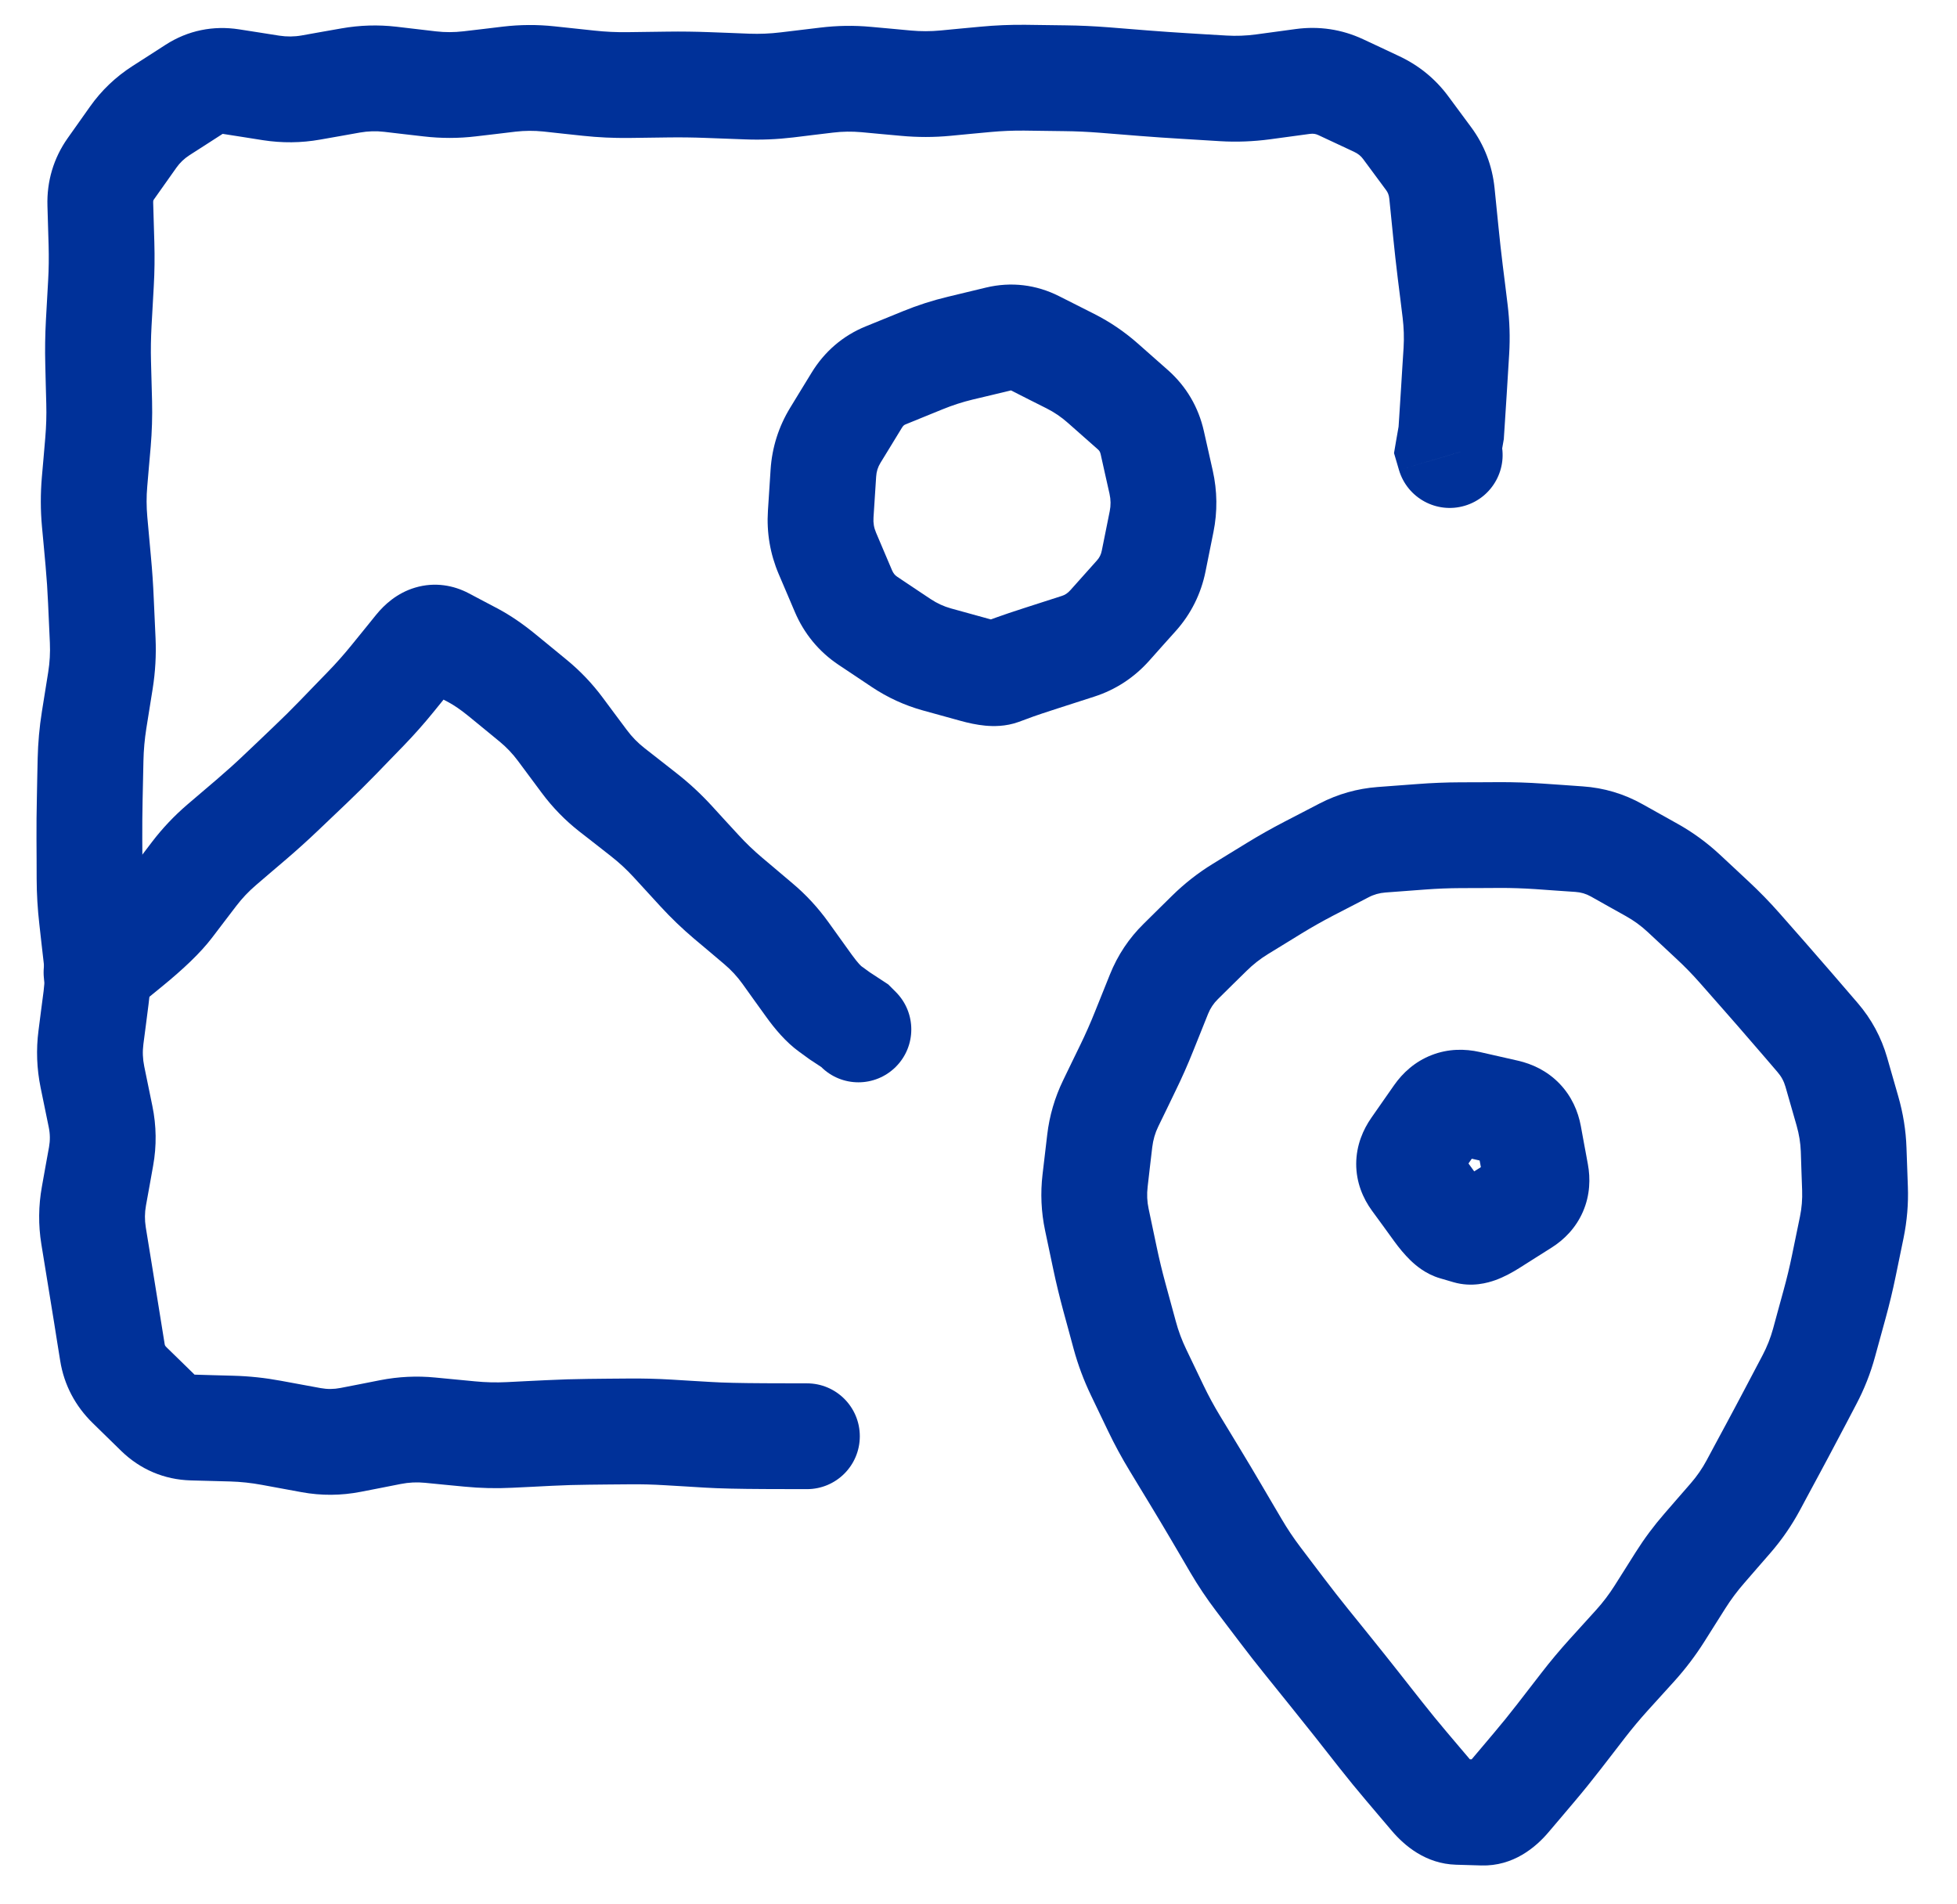
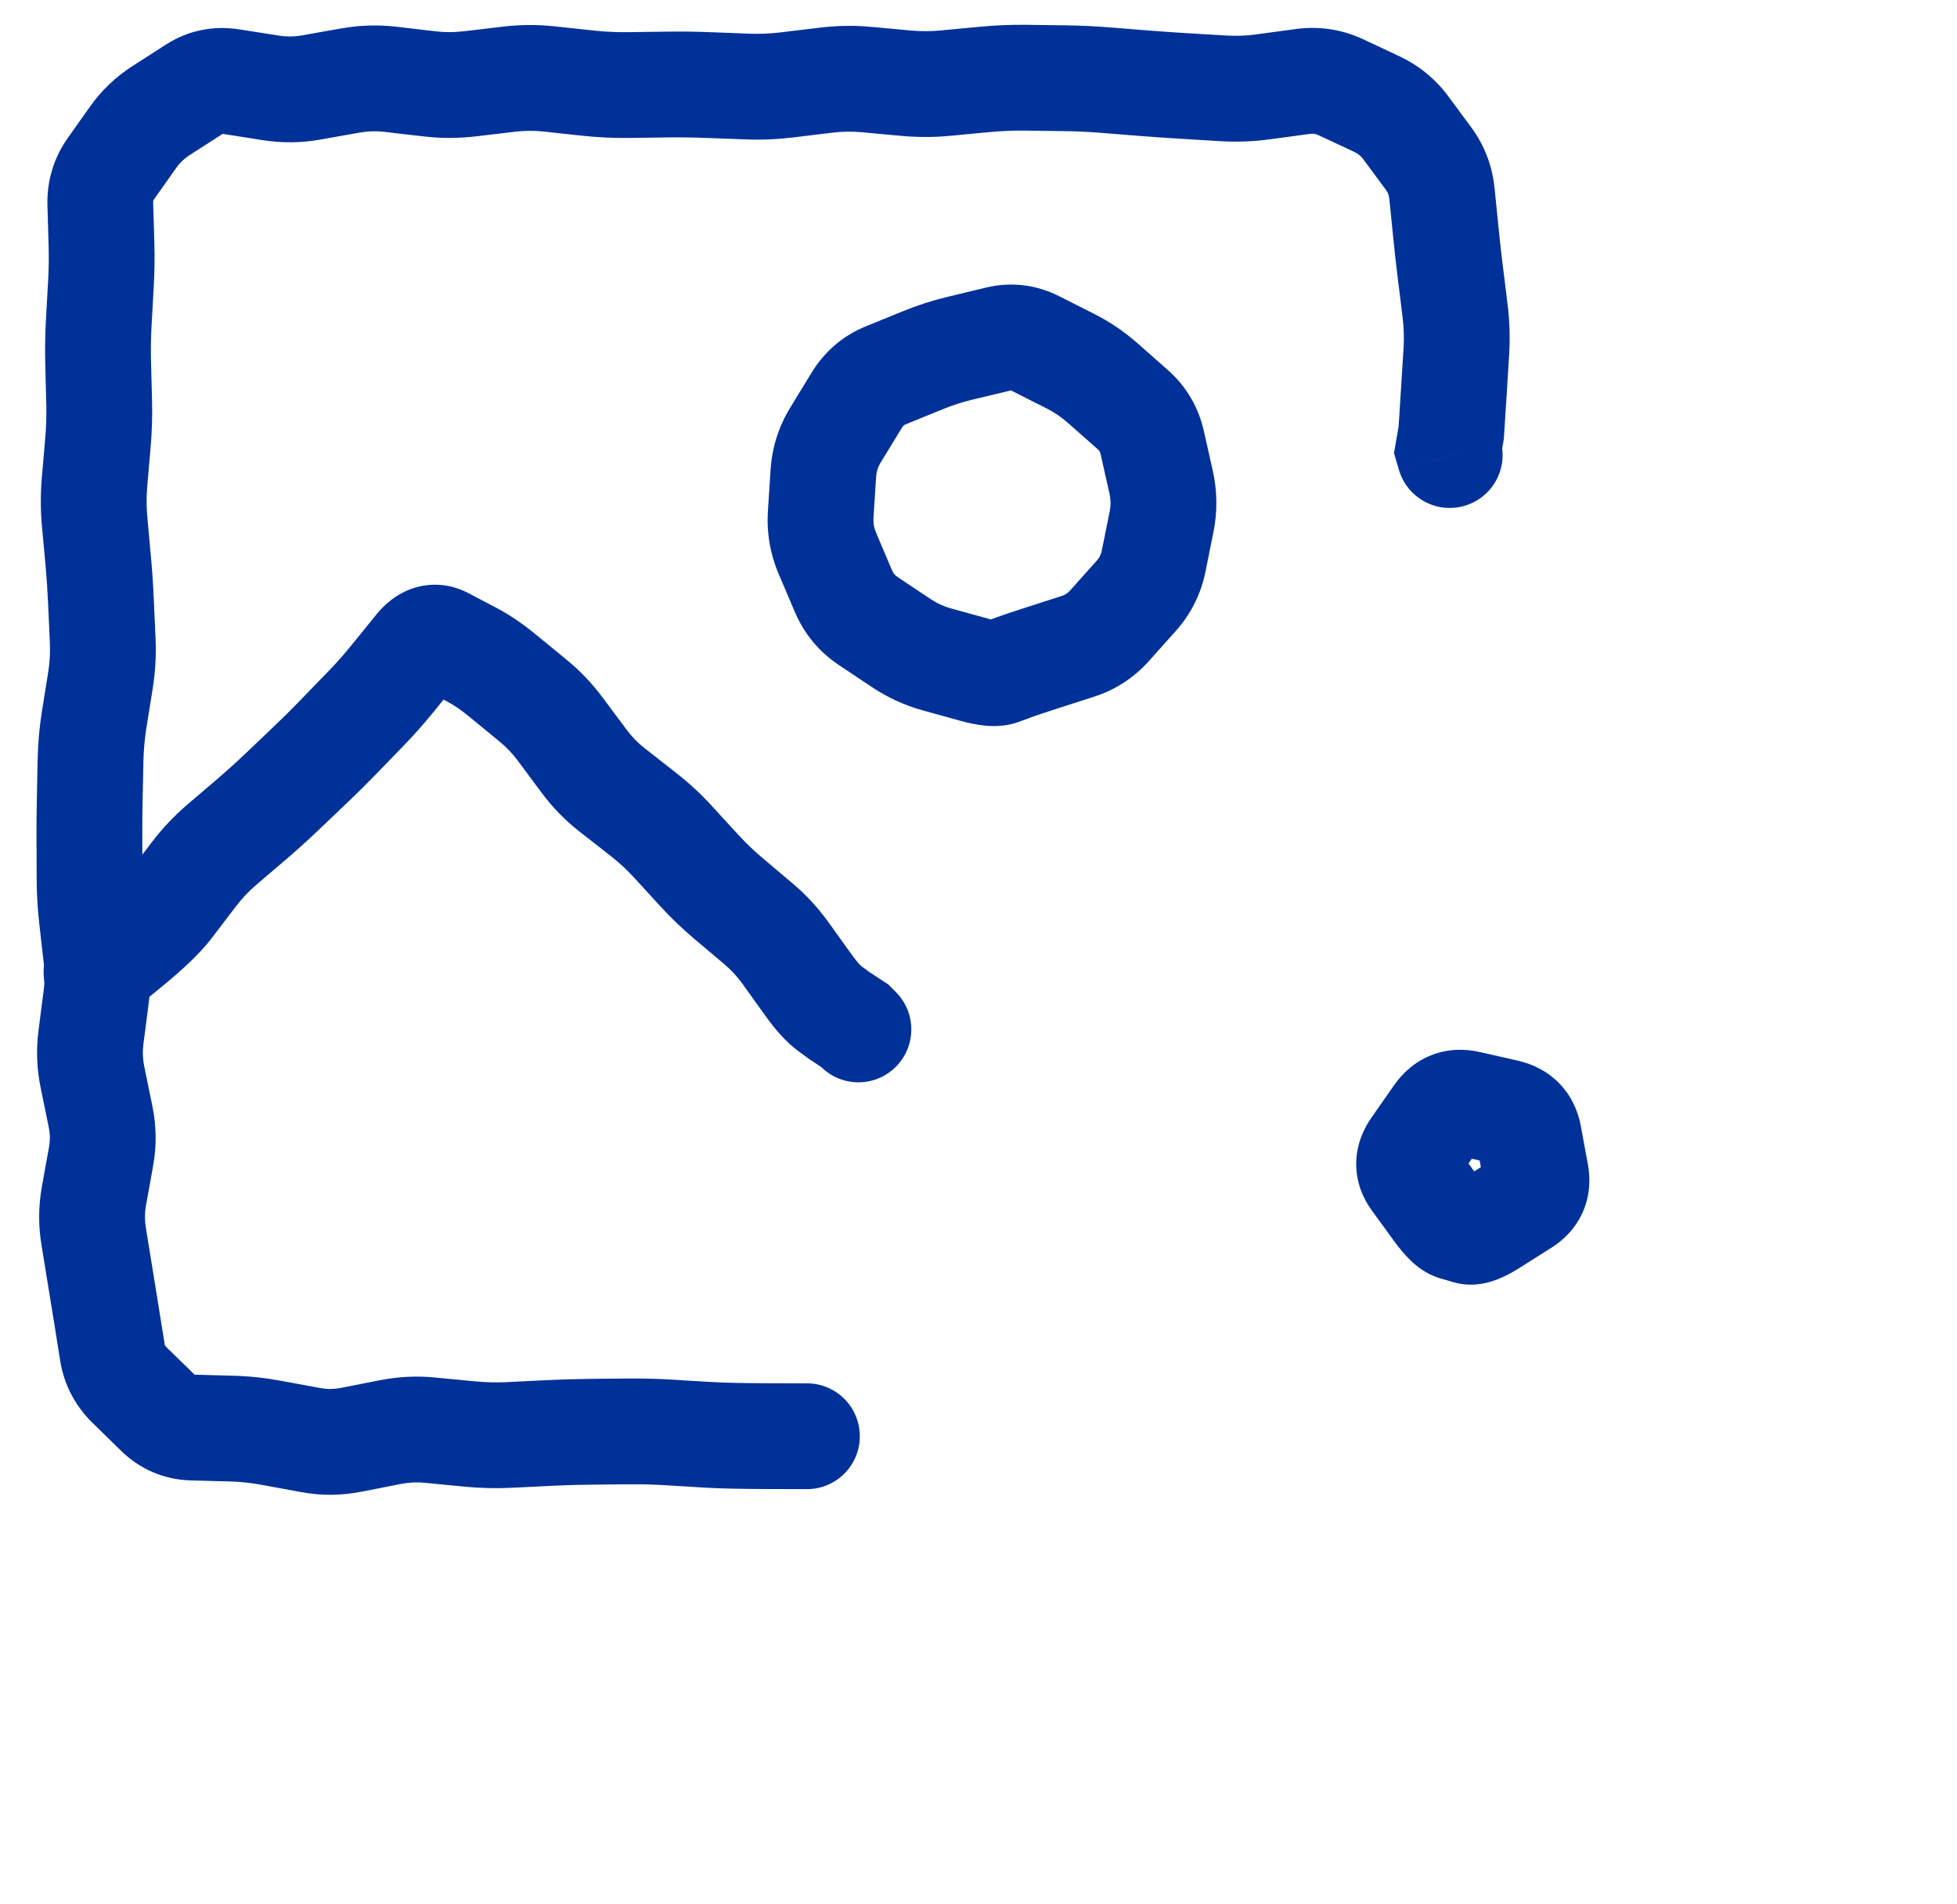
<svg xmlns="http://www.w3.org/2000/svg" width="37" height="36" viewBox="0 0 37 36" fill="none">
  <path d="M15.256 28.151C15.809 28.151 16.256 27.704 16.256 27.151C16.256 26.599 15.809 26.151 15.256 26.151V28.151ZM15.156 27.151L15.153 28.151H15.156V27.151ZM14.456 27.149L14.46 26.149L14.456 27.149ZM13.381 27.124L13.321 28.122L13.381 27.124ZM13.006 27.101L12.946 28.099L13.006 27.101ZM12.631 27.078L12.691 26.08L12.631 27.078ZM11.881 27.06L11.891 28.06L11.881 27.06ZM11.131 27.067L11.121 26.067L11.131 27.067ZM10.381 27.089L10.431 28.088L10.381 27.089ZM9.631 27.127L9.582 26.128L9.631 27.127ZM8.881 27.109L8.978 26.113L8.881 27.109ZM8.506 27.072L8.409 28.068L8.506 27.072ZM8.131 27.036L8.034 28.031L8.131 27.036ZM7.381 27.073L7.574 28.054L7.381 27.073ZM6.631 27.22L6.439 26.238L6.631 27.22ZM5.881 27.224L5.7 28.208L5.881 27.224ZM5.506 27.155L5.325 28.139L5.506 27.155ZM5.131 27.086L4.95 28.07L5.131 27.086ZM4.382 27.007L4.41 26.007L4.382 27.007ZM3.634 26.986L3.662 25.986L3.634 26.986ZM2.991 26.713L3.689 25.997L2.991 26.713ZM2.452 26.187L1.754 26.903L2.452 26.187ZM2.125 25.565L1.138 25.723L2.125 25.565ZM2.01 24.845L2.997 24.687L2.01 24.845ZM1.891 24.11L2.878 23.95L1.891 24.11ZM1.769 23.36L2.756 23.2L1.769 23.36ZM1.911 21.86L0.927 21.683L1.911 21.86ZM1.825 20.735L0.845 20.936L1.825 20.735ZM1.748 20.36L2.727 20.159L1.748 20.36ZM1.719 19.61L0.728 19.482L1.719 19.61ZM1.816 18.86L2.808 18.989L1.816 18.86ZM1.78 17.735L0.786 17.848L1.78 17.735ZM1.899 12.86L0.912 12.703L1.899 12.86ZM1.908 11.36L0.909 11.405L1.908 11.36ZM1.858 10.61L0.862 10.701L1.858 10.61ZM1.789 9.86L0.793 9.951L1.789 9.86ZM2.096 3.189L1.28 2.611L2.096 3.189ZM3.359 1.889L3.9 2.73L3.359 1.889ZM7.754 1.542L7.638 2.536L7.754 1.542ZM9.629 1.496L9.511 0.503L9.629 1.496ZM10.379 1.492L10.485 0.498L10.379 1.492ZM11.129 1.572L11.022 2.567L11.129 1.572ZM15.629 1.514L15.508 0.522L15.629 1.514ZM16.378 1.504L16.287 2.499L16.378 1.504ZM17.128 1.573L17.037 2.568L17.128 1.573ZM18.253 1.536L18.159 0.54L18.253 1.536ZM19.378 1.469L19.366 2.469L19.378 1.469ZM20.878 1.513L20.799 2.51L20.878 1.513ZM22.378 1.625L22.319 2.623L22.378 1.625ZM23.88 1.642L23.746 0.651L23.88 1.642ZM24.632 1.54L24.498 0.549L24.632 1.54ZM25.346 1.647L25.77 0.741L25.346 1.647ZM25.685 1.805L26.108 0.899L25.685 1.805ZM26.023 1.964L25.599 2.869L26.023 1.964ZM26.577 2.413L25.773 3.008L26.577 2.413ZM27.009 2.997L27.813 2.403L27.009 2.997ZM27.262 3.657L28.257 3.557L27.262 3.657ZM27.299 4.024L28.294 3.924L27.299 4.024ZM27.336 4.391L26.341 4.492L27.336 4.391ZM27.419 5.134L26.426 5.256L27.419 5.134ZM27.465 5.509L28.458 5.386L27.465 5.509ZM27.512 5.884L26.519 6.006L27.512 5.884ZM27.535 6.634L26.537 6.572L27.535 6.634ZM27.488 7.384L26.49 7.322L27.488 7.384ZM27.451 7.97L26.453 7.903L27.451 7.97ZM27.437 8.181L28.423 8.351L28.432 8.299L28.435 8.247L27.437 8.181ZM27.381 8.506L26.395 8.336L26.356 8.566L26.422 8.79L27.381 8.506ZM26.45 8.886C26.607 9.415 27.163 9.718 27.693 9.561C28.222 9.405 28.525 8.848 28.368 8.319L26.45 8.886ZM15.256 27.151V26.151H15.156V27.151V28.151H15.256V27.151ZM15.156 27.151L15.16 26.151L14.46 26.149L14.456 27.149L14.453 28.149L15.153 28.151L15.156 27.151ZM14.456 27.149L14.46 26.149C13.999 26.147 13.663 26.139 13.441 26.125L13.381 27.124L13.321 28.122C13.6 28.139 13.98 28.147 14.453 28.149L14.456 27.149ZM13.381 27.124L13.441 26.125L13.066 26.103L13.006 27.101L12.946 28.099L13.321 28.122L13.381 27.124ZM13.006 27.101L13.066 26.103L12.691 26.08L12.631 27.078L12.571 28.077L12.946 28.099L13.006 27.101ZM12.631 27.078L12.691 26.08C12.418 26.064 12.145 26.057 11.871 26.06L11.881 27.06L11.891 28.06C12.118 28.057 12.345 28.063 12.571 28.077L12.631 27.078ZM11.881 27.06L11.871 26.06L11.496 26.063L11.506 27.063L11.516 28.063L11.891 28.06L11.881 27.06ZM11.506 27.063L11.496 26.063L11.121 26.067L11.131 27.067L11.141 28.067L11.516 28.063L11.506 27.063ZM11.131 27.067L11.121 26.067C10.858 26.07 10.595 26.078 10.332 26.091L10.381 27.089L10.431 28.088C10.668 28.076 10.905 28.069 11.141 28.067L11.131 27.067ZM10.381 27.089L10.332 26.091L9.957 26.109L10.006 27.108L10.056 28.107L10.431 28.088L10.381 27.089ZM10.006 27.108L9.957 26.109L9.582 26.128L9.631 27.127L9.681 28.125L10.056 28.107L10.006 27.108ZM9.631 27.127L9.582 26.128C9.381 26.138 9.18 26.133 8.978 26.113L8.881 27.109L8.784 28.104C9.083 28.133 9.382 28.14 9.681 28.125L9.631 27.127ZM8.881 27.109L8.978 26.113L8.603 26.077L8.506 27.072L8.409 28.068L8.784 28.104L8.881 27.109ZM8.506 27.072L8.603 26.077L8.228 26.041L8.131 27.036L8.034 28.031L8.409 28.068L8.506 27.072ZM8.131 27.036L8.228 26.041C7.88 26.007 7.533 26.024 7.189 26.091L7.381 27.073L7.574 28.054C7.73 28.023 7.882 28.016 8.034 28.031L8.131 27.036ZM7.381 27.073L7.189 26.091L6.814 26.165L7.006 27.146L7.199 28.128L7.574 28.054L7.381 27.073ZM7.006 27.146L6.814 26.165L6.439 26.238L6.631 27.22L6.824 28.201L7.199 28.128L7.006 27.146ZM6.631 27.22L6.439 26.238C6.312 26.263 6.189 26.264 6.063 26.241L5.881 27.224L5.7 28.208C6.074 28.277 6.451 28.274 6.824 28.201L6.631 27.22ZM5.881 27.224L6.063 26.241L5.688 26.172L5.506 27.155L5.325 28.139L5.7 28.208L5.881 27.224ZM5.506 27.155L5.688 26.172L5.313 26.103L5.131 27.086L4.95 28.07L5.325 28.139L5.506 27.155ZM5.131 27.086L5.313 26.103C5.013 26.047 4.712 26.015 4.41 26.007L4.382 27.007L4.355 28.006C4.552 28.012 4.75 28.033 4.95 28.07L5.131 27.086ZM4.382 27.007L4.41 26.007L4.036 25.997L4.008 26.996L3.981 27.996L4.355 28.006L4.382 27.007ZM4.008 26.996L4.036 25.997L3.662 25.986L3.634 26.986L3.607 27.986L3.981 27.996L4.008 26.996ZM3.634 26.986L3.662 25.986C3.657 25.986 3.656 25.986 3.66 25.987C3.664 25.988 3.67 25.989 3.677 25.992C3.684 25.995 3.689 25.998 3.692 26C3.695 26.002 3.694 26.002 3.689 25.997L2.991 26.713L2.292 27.429C2.651 27.778 3.104 27.972 3.607 27.986L3.634 26.986ZM2.991 26.713L3.689 25.997L3.42 25.734L2.721 26.45L2.023 27.166L2.292 27.429L2.991 26.713ZM2.721 26.45L3.42 25.734L3.15 25.471L2.452 26.187L1.754 26.903L2.023 27.166L2.721 26.45ZM2.452 26.187L3.15 25.471C3.119 25.441 3.116 25.427 3.113 25.407L2.125 25.565L1.138 25.723C1.211 26.182 1.426 26.583 1.754 26.903L2.452 26.187ZM2.125 25.565L3.113 25.407L3.055 25.047L2.068 25.205L1.08 25.363L1.138 25.723L2.125 25.565ZM2.068 25.205L3.055 25.047L2.997 24.687L2.01 24.845L1.023 25.003L1.08 25.363L2.068 25.205ZM2.01 24.845L2.997 24.687C2.959 24.446 2.919 24.201 2.878 23.95L1.891 24.11L0.904 24.271C0.945 24.52 0.984 24.764 1.023 25.003L2.01 24.845ZM1.891 24.11L2.878 23.95L2.817 23.575L1.83 23.735L0.843 23.896L0.904 24.271L1.891 24.11ZM1.83 23.735L2.817 23.575L2.756 23.2L1.769 23.36L0.782 23.521L0.843 23.896L1.83 23.735ZM1.769 23.36L2.756 23.2C2.734 23.062 2.735 22.926 2.76 22.788L1.776 22.61L0.792 22.433C0.727 22.794 0.723 23.159 0.782 23.521L1.769 23.36ZM1.776 22.61L2.76 22.788L2.828 22.413L1.843 22.235L0.859 22.058L0.792 22.433L1.776 22.61ZM1.843 22.235L2.828 22.413L2.895 22.038L1.911 21.86L0.927 21.683L0.859 22.058L1.843 22.235ZM1.911 21.86L2.895 22.038C2.963 21.662 2.958 21.283 2.881 20.909L1.902 21.11L0.922 21.311C0.948 21.437 0.949 21.559 0.927 21.683L1.911 21.86ZM1.902 21.11L2.881 20.909L2.804 20.534L1.825 20.735L0.845 20.936L0.922 21.311L1.902 21.11ZM1.825 20.735L2.804 20.534L2.727 20.159L1.748 20.36L0.768 20.561L0.845 20.936L1.825 20.735ZM1.748 20.36L2.727 20.159C2.698 20.016 2.693 19.878 2.711 19.739L1.719 19.61L0.728 19.482C0.681 19.843 0.695 20.204 0.768 20.561L1.748 20.36ZM1.719 19.61L2.711 19.739L2.76 19.364L1.768 19.235L0.776 19.107L0.728 19.482L1.719 19.61ZM1.768 19.235L2.76 19.364L2.808 18.989L1.816 18.86L0.825 18.732L0.776 19.107L1.768 19.235ZM1.816 18.86L2.808 18.989C2.851 18.659 2.854 18.328 2.816 17.997L1.823 18.11L0.829 18.223C0.848 18.393 0.847 18.562 0.825 18.732L1.816 18.86ZM1.823 18.11L2.816 17.997L2.774 17.622L1.78 17.735L0.786 17.848L0.829 18.223L1.823 18.11ZM1.78 17.735L2.774 17.622L2.731 17.247L1.737 17.36L0.744 17.473L0.786 17.848L1.78 17.735ZM1.737 17.36L2.731 17.247C2.707 17.033 2.694 16.82 2.693 16.606L1.693 16.61L0.693 16.614C0.694 16.901 0.711 17.187 0.744 17.473L1.737 17.36ZM1.693 16.61L2.693 16.606L2.692 16.231L1.692 16.235L0.692 16.239L0.693 16.614L1.693 16.61ZM1.692 16.235L2.692 16.231L2.69 15.856L1.69 15.86L0.69 15.864L0.692 16.239L1.692 16.235ZM1.69 15.86L2.69 15.856C2.689 15.614 2.691 15.373 2.696 15.131L1.696 15.11L0.697 15.089C0.691 15.348 0.689 15.606 0.69 15.864L1.69 15.86ZM1.696 15.11L2.696 15.131L2.704 14.756L1.704 14.735L0.704 14.714L0.697 15.089L1.696 15.11ZM1.704 14.735L2.704 14.756L2.712 14.381L1.712 14.36L0.712 14.339L0.704 14.714L1.704 14.735ZM1.712 14.36L2.712 14.381C2.716 14.178 2.735 13.973 2.767 13.768L1.78 13.61L0.792 13.453C0.745 13.748 0.719 14.043 0.712 14.339L1.712 14.36ZM1.78 13.61L2.767 13.768L2.827 13.393L1.839 13.235L0.852 13.078L0.792 13.453L1.78 13.61ZM1.839 13.235L2.827 13.393L2.887 13.018L1.899 12.86L0.912 12.703L0.852 13.078L1.839 13.235ZM1.899 12.86L2.887 13.018C2.937 12.701 2.955 12.384 2.941 12.066L1.942 12.11L0.943 12.155C0.951 12.337 0.941 12.519 0.912 12.703L1.899 12.86ZM1.942 12.11L2.941 12.066L2.924 11.691L1.925 11.735L0.926 11.78L0.943 12.155L1.942 12.11ZM1.925 11.735L2.924 11.691L2.907 11.316L1.908 11.36L0.909 11.405L0.926 11.78L1.925 11.735ZM1.908 11.36L2.907 11.316C2.896 11.05 2.878 10.785 2.853 10.52L1.858 10.61L0.862 10.701C0.883 10.936 0.899 11.17 0.909 11.405L1.908 11.36ZM1.858 10.61L2.853 10.52L2.819 10.145L1.823 10.235L0.828 10.326L0.862 10.701L1.858 10.61ZM1.823 10.235L2.819 10.145L2.785 9.77L1.789 9.86L0.793 9.951L0.828 10.326L1.823 10.235ZM1.789 9.86L2.785 9.77C2.768 9.578 2.767 9.387 2.784 9.196L1.788 9.11L0.791 9.024C0.765 9.333 0.765 9.642 0.793 9.951L1.789 9.86ZM1.788 9.11L2.784 9.196L2.816 8.821L1.82 8.735L0.824 8.649L0.791 9.024L1.788 9.11ZM1.82 8.735L2.816 8.821L2.849 8.446L1.852 8.36L0.856 8.274L0.824 8.649L1.82 8.735ZM1.852 8.36L2.849 8.446C2.873 8.159 2.882 7.872 2.875 7.584L1.875 7.61L0.875 7.636C0.881 7.849 0.874 8.062 0.856 8.274L1.852 8.36ZM1.875 7.61L2.875 7.584L2.865 7.209L1.865 7.235L0.865 7.261L0.875 7.636L1.875 7.61ZM1.865 7.235L2.865 7.209L2.855 6.834L1.855 6.86L0.856 6.886L0.865 7.261L1.865 7.235ZM1.855 6.86L2.855 6.834C2.849 6.612 2.853 6.389 2.865 6.166L1.867 6.11L0.868 6.054C0.853 6.332 0.849 6.609 0.856 6.886L1.855 6.86ZM1.867 6.11L2.865 6.166L2.886 5.791L1.888 5.735L0.889 5.679L0.868 6.054L1.867 6.11ZM1.888 5.735L2.886 5.791L2.907 5.416L1.909 5.36L0.91 5.304L0.889 5.679L1.888 5.735ZM1.909 5.36L2.907 5.416C2.923 5.138 2.926 4.86 2.918 4.581L1.918 4.611L0.919 4.64C0.925 4.861 0.923 5.083 0.91 5.304L1.909 5.36ZM1.918 4.611L2.918 4.581L2.907 4.207L1.907 4.236L0.908 4.266L0.919 4.64L1.918 4.611ZM1.907 4.236L2.907 4.207L2.896 3.832L1.896 3.862L0.897 3.891L0.908 4.266L1.907 4.236ZM1.896 3.862L2.896 3.832C2.895 3.807 2.898 3.795 2.899 3.791C2.9 3.788 2.903 3.78 2.913 3.766L2.096 3.189L1.28 2.611C1.011 2.992 0.883 3.431 0.897 3.891L1.896 3.862ZM2.096 3.189L2.913 3.766L3.124 3.468L2.307 2.891L1.491 2.313L1.28 2.611L2.096 3.189ZM2.307 2.891L3.124 3.468L3.335 3.17L2.518 2.592L1.702 2.015L1.491 2.313L2.307 2.891ZM2.518 2.592L3.335 3.17C3.4 3.078 3.48 3 3.585 2.932L3.044 2.091L2.503 1.25C2.188 1.453 1.918 1.709 1.702 2.015L2.518 2.592ZM3.044 2.091L3.585 2.932L3.9 2.73L3.359 1.889L2.818 1.048L2.503 1.25L3.044 2.091ZM3.359 1.889L3.9 2.73L4.215 2.527L3.674 1.686L3.133 0.845L2.818 1.048L3.359 1.889ZM3.674 1.686L4.215 2.527C4.219 2.524 4.22 2.524 4.218 2.525C4.215 2.526 4.211 2.528 4.207 2.529C4.205 2.529 4.203 2.529 4.201 2.53C4.2 2.53 4.199 2.53 4.199 2.53C4.199 2.53 4.2 2.53 4.202 2.53C4.204 2.53 4.208 2.53 4.213 2.531L4.367 1.543L4.522 0.555C4.034 0.479 3.554 0.574 3.133 0.845L3.674 1.686ZM4.367 1.543L4.213 2.531L4.591 2.59L4.746 1.602L4.9 0.614L4.522 0.555L4.367 1.543ZM4.746 1.602L4.591 2.59L4.97 2.65L5.125 1.662L5.279 0.674L4.9 0.614L4.746 1.602ZM5.125 1.662L4.97 2.65C5.331 2.706 5.694 2.703 6.053 2.639L5.879 1.654L5.704 0.67C5.564 0.695 5.423 0.696 5.279 0.674L5.125 1.662ZM5.879 1.654L6.053 2.639L6.428 2.573L6.254 1.588L6.079 0.603L5.704 0.67L5.879 1.654ZM6.254 1.588L6.428 2.573L6.803 2.506L6.629 1.521L6.454 0.537L6.079 0.603L6.254 1.588ZM6.629 1.521L6.803 2.506C6.958 2.479 7.11 2.474 7.263 2.492L7.379 1.499L7.494 0.505C7.147 0.465 6.799 0.476 6.454 0.537L6.629 1.521ZM7.379 1.499L7.263 2.492L7.638 2.536L7.754 1.542L7.869 0.549L7.494 0.505L7.379 1.499ZM7.754 1.542L7.638 2.536L8.013 2.579L8.129 1.586L8.244 0.593L7.869 0.549L7.754 1.542ZM8.129 1.586L8.013 2.579C8.34 2.617 8.669 2.617 8.996 2.578L8.879 1.585L8.761 0.592C8.588 0.612 8.417 0.613 8.244 0.593L8.129 1.586ZM8.879 1.585L8.996 2.578L9.371 2.534L9.254 1.541L9.136 0.548L8.761 0.592L8.879 1.585ZM9.254 1.541L9.371 2.534L9.746 2.489L9.629 1.496L9.511 0.503L9.136 0.548L9.254 1.541ZM9.629 1.496L9.746 2.489C9.922 2.469 10.097 2.468 10.272 2.486L10.379 1.492L10.485 0.498C10.16 0.463 9.835 0.465 9.511 0.503L9.629 1.496ZM10.379 1.492L10.272 2.486L10.647 2.527L10.754 1.532L10.86 0.538L10.485 0.498L10.379 1.492ZM10.754 1.532L10.647 2.527L11.022 2.567L11.129 1.572L11.235 0.578L10.86 0.538L10.754 1.532ZM11.129 1.572L11.022 2.567C11.312 2.598 11.601 2.611 11.892 2.608L11.879 1.608L11.865 0.608C11.656 0.611 11.445 0.601 11.235 0.578L11.129 1.572ZM11.879 1.608L11.892 2.608L12.267 2.603L12.254 1.603L12.24 0.603L11.865 0.608L11.879 1.608ZM12.254 1.603L12.267 2.603L12.642 2.598L12.629 1.598L12.615 0.598L12.24 0.603L12.254 1.603ZM12.629 1.598L12.642 2.598C12.874 2.595 13.107 2.598 13.34 2.607L13.379 1.607L13.417 0.608C13.15 0.598 12.883 0.594 12.615 0.598L12.629 1.598ZM13.379 1.607L13.34 2.607L13.715 2.621L13.754 1.622L13.792 0.622L13.417 0.608L13.379 1.607ZM13.754 1.622L13.715 2.621L14.09 2.635L14.129 1.636L14.167 0.637L13.792 0.622L13.754 1.622ZM14.129 1.636L14.09 2.635C14.393 2.647 14.696 2.634 14.998 2.598L14.879 1.605L14.758 0.612C14.561 0.636 14.364 0.644 14.167 0.637L14.129 1.636ZM14.879 1.605L14.998 2.598L15.373 2.552L15.254 1.56L15.133 0.567L14.758 0.612L14.879 1.605ZM15.254 1.56L15.373 2.552L15.748 2.507L15.629 1.514L15.508 0.522L15.133 0.567L15.254 1.56ZM15.629 1.514L15.748 2.507C15.928 2.485 16.108 2.483 16.287 2.499L16.378 1.504L16.47 0.508C16.149 0.478 15.829 0.483 15.508 0.522L15.629 1.514ZM16.378 1.504L16.287 2.499L16.662 2.534L16.753 1.538L16.845 0.542L16.47 0.508L16.378 1.504ZM16.753 1.538L16.662 2.534L17.037 2.568L17.128 1.573L17.22 0.577L16.845 0.542L16.753 1.538ZM17.128 1.573L17.037 2.568C17.349 2.597 17.661 2.597 17.973 2.567L17.878 1.571L17.784 0.576C17.596 0.594 17.408 0.594 17.22 0.577L17.128 1.573ZM17.878 1.571L17.973 2.567L18.348 2.531L18.253 1.536L18.159 0.54L17.784 0.576L17.878 1.571ZM18.253 1.536L18.348 2.531L18.723 2.496L18.628 1.5L18.534 0.505L18.159 0.54L18.253 1.536ZM18.628 1.5L18.723 2.496C18.938 2.476 19.152 2.467 19.366 2.469L19.378 1.469L19.391 0.469C19.105 0.466 18.819 0.478 18.534 0.505L18.628 1.5ZM19.378 1.469L19.366 2.469L19.741 2.474L19.753 1.474L19.766 0.474L19.391 0.469L19.378 1.469ZM19.753 1.474L19.741 2.474L20.116 2.479L20.128 1.479L20.141 0.479L19.766 0.474L19.753 1.474ZM20.128 1.479L20.116 2.479C20.344 2.481 20.571 2.492 20.799 2.51L20.878 1.513L20.958 0.516C20.686 0.495 20.413 0.482 20.141 0.479L20.128 1.479ZM20.878 1.513L20.799 2.51L21.174 2.54L21.253 1.543L21.333 0.546L20.958 0.516L20.878 1.513ZM21.253 1.543L21.174 2.54L21.549 2.57L21.628 1.573L21.708 0.576L21.333 0.546L21.253 1.543ZM21.628 1.573L21.549 2.57C21.806 2.59 22.062 2.608 22.319 2.623L22.378 1.625L22.439 0.627C22.195 0.612 21.951 0.595 21.708 0.576L21.628 1.573ZM22.378 1.625L22.319 2.623L22.694 2.646L22.753 1.648L22.814 0.65L22.439 0.627L22.378 1.625ZM22.753 1.648L22.694 2.646L23.069 2.669L23.128 1.67L23.189 0.672L22.814 0.65L22.753 1.648ZM23.128 1.67L23.069 2.669C23.384 2.688 23.699 2.675 24.014 2.633L23.88 1.642L23.746 0.651C23.558 0.676 23.373 0.683 23.189 0.672L23.128 1.67ZM23.88 1.642L24.014 2.633L24.39 2.582L24.256 1.591L24.122 0.6L23.746 0.651L23.88 1.642ZM24.256 1.591L24.39 2.582L24.766 2.531L24.632 1.54L24.498 0.549L24.122 0.6L24.256 1.591ZM24.632 1.54L24.766 2.531C24.83 2.523 24.875 2.531 24.923 2.553L25.346 1.647L25.77 0.741C25.367 0.553 24.936 0.49 24.498 0.549L24.632 1.54ZM25.346 1.647L24.923 2.553L25.261 2.711L25.685 1.805L26.108 0.899L25.77 0.741L25.346 1.647ZM25.685 1.805L25.261 2.711L25.599 2.869L26.023 1.964L26.446 1.058L26.108 0.899L25.685 1.805ZM26.023 1.964L25.599 2.869C25.679 2.906 25.731 2.951 25.773 3.008L26.577 2.413L27.381 1.819C27.135 1.486 26.818 1.231 26.446 1.058L26.023 1.964ZM26.577 2.413L25.773 3.008L25.989 3.3L26.793 2.705L27.597 2.111L27.381 1.819L26.577 2.413ZM26.793 2.705L25.989 3.3L26.205 3.592L27.009 2.997L27.813 2.403L27.597 2.111L26.793 2.705ZM27.009 2.997L26.205 3.592C26.24 3.639 26.26 3.688 26.267 3.757L27.262 3.657L28.257 3.557C28.214 3.136 28.066 2.744 27.813 2.403L27.009 2.997ZM27.262 3.657L26.267 3.757L26.304 4.124L27.299 4.024L28.294 3.924L28.257 3.557L27.262 3.657ZM27.299 4.024L26.304 4.124L26.341 4.492L27.336 4.391L28.331 4.291L28.294 3.924L27.299 4.024ZM27.336 4.391L26.341 4.492C26.366 4.744 26.395 4.999 26.426 5.256L27.419 5.134L28.411 5.011C28.381 4.769 28.355 4.529 28.331 4.291L27.336 4.391ZM27.419 5.134L26.426 5.256L26.473 5.631L27.465 5.509L28.458 5.386L28.411 5.011L27.419 5.134ZM27.465 5.509L26.473 5.631L26.519 6.006L27.512 5.884L28.504 5.761L28.458 5.386L27.465 5.509ZM27.512 5.884L26.519 6.006C26.542 6.196 26.548 6.384 26.537 6.572L27.535 6.634L28.533 6.695C28.552 6.384 28.542 6.072 28.504 5.761L27.512 5.884ZM27.535 6.634L26.537 6.572L26.513 6.947L27.512 7.009L28.51 7.07L28.533 6.695L27.535 6.634ZM27.512 7.009L26.513 6.947L26.49 7.322L27.488 7.384L28.487 7.445L28.51 7.07L27.512 7.009ZM27.488 7.384L26.49 7.322C26.475 7.572 26.463 7.765 26.453 7.903L27.451 7.97L28.449 8.036C28.459 7.893 28.471 7.696 28.487 7.445L27.488 7.384ZM27.451 7.97L26.453 7.903L26.439 8.114L27.437 8.181L28.435 8.247L28.449 8.036L27.451 7.97ZM27.437 8.181L26.452 8.01L26.395 8.336L27.381 8.506L28.366 8.677L28.423 8.351L27.437 8.181ZM27.381 8.506L26.422 8.79L26.45 8.886L27.409 8.602L28.368 8.319L28.34 8.223L27.381 8.506Z" fill="#003199" />
-   <path d="M34.861 23.929L33.881 23.727L34.861 23.929ZM34.686 24.657L35.65 24.921L34.686 24.657ZM34.486 25.385L33.522 25.12L34.486 25.385ZM34.21 26.082L33.326 25.616L34.21 26.082ZM33.859 26.75L34.744 27.215L33.859 26.75ZM33.505 27.415L34.385 27.889L33.505 27.415ZM32.72 28.698L31.965 28.042L32.72 28.698ZM32.223 29.27L32.978 29.926L32.223 29.27ZM31.774 29.873L30.928 29.339L31.774 29.873ZM31.372 30.508L32.218 31.042L31.372 30.508ZM30.919 31.105L30.178 30.434L30.919 31.105ZM30.666 31.384L31.408 32.055L30.666 31.384ZM30.414 31.663L29.672 30.992L30.414 31.663ZM29.932 32.239L29.141 31.627L29.932 32.239ZM29.703 32.535L30.494 33.147L29.703 32.535ZM29.474 32.831L30.265 33.443L29.474 32.831ZM29.003 33.413L29.766 34.06L29.003 33.413ZM28.76 33.7L29.524 34.346L28.76 33.7ZM28.518 33.986L27.755 33.34L28.518 33.986ZM28.036 34.265L28.007 35.265L28.036 34.265ZM27.556 34.251L27.585 33.252L27.556 34.251ZM27.073 33.958L27.835 33.311L27.073 33.958ZM26.587 33.385L25.824 34.032L26.587 33.385ZM26.111 32.803L26.897 32.185L26.111 32.803ZM25.646 32.213L24.861 32.832L25.646 32.213ZM25.178 31.626L25.956 30.998L25.178 31.626ZM24.941 31.333L25.72 30.705L24.941 31.333ZM24.705 31.04L23.927 31.668L24.705 31.04ZM24.241 30.448L23.445 31.052L24.241 30.448ZM24.014 30.148L23.217 30.752L24.014 30.148ZM23.787 29.848L24.584 29.244L23.787 29.848ZM23.369 29.223L22.506 29.729L23.369 29.223ZM22.987 28.573L22.125 29.079L22.987 28.573ZM22.601 27.927L21.746 28.445L22.601 27.927ZM22.406 27.605L21.551 28.124L22.406 27.605ZM22.211 27.283L23.066 26.765L22.211 27.283ZM21.852 26.622L20.951 27.055L21.852 26.622ZM21.689 26.282L22.591 25.849L21.689 26.282ZM21.265 25.239L22.23 24.977L21.265 25.239ZM21.067 24.513L20.102 24.776L21.067 24.513ZM20.892 23.786L21.87 23.579L20.892 23.786ZM20.815 23.421L19.836 23.627L20.815 23.421ZM20.704 22.317L19.711 22.2L20.704 22.317ZM20.792 21.569L19.799 21.453L20.792 21.569ZM21 20.858L20.1 20.422L21 20.858ZM21.163 20.521L22.063 20.958L21.163 20.521ZM21.327 20.184L20.427 19.748L21.327 20.184ZM21.913 18.793L20.985 18.421L21.913 18.793ZM22.324 18.176L21.622 17.464L22.324 18.176ZM22.593 17.91L23.295 18.622L22.593 17.91ZM23.452 17.182L23.975 18.035L23.452 17.182ZM23.772 16.986L23.249 16.134L23.772 16.986ZM24.745 16.422L24.284 15.534L24.745 16.422ZM25.412 16.076L25.872 16.964L25.412 16.076ZM26.12 15.875L26.045 14.878L26.12 15.875ZM28.349 15.786L28.345 14.786L28.349 15.786ZM29.855 15.863L29.786 16.861L29.855 15.863ZM30.565 16.075L31.053 15.202L30.565 16.075ZM31.227 16.445L30.739 17.318L31.227 16.445ZM31.831 16.885L32.513 16.153L31.831 16.885ZM32.104 17.139L31.422 17.87L32.104 17.139ZM32.377 17.393L33.059 16.662L32.377 17.393ZM33.134 18.197L32.383 18.858L33.134 18.197ZM33.376 18.472L34.127 17.812L33.376 18.472ZM33.867 19.036L34.624 18.383L33.867 19.036ZM34.115 19.325L33.358 19.977L34.115 19.325ZM34.364 19.613L33.606 20.266L34.364 19.613ZM34.718 20.268L35.679 19.992L34.718 20.268ZM34.928 21L33.967 21.276L34.928 21ZM35.046 21.733L34.047 21.769L35.046 21.733ZM35.072 22.469L36.071 22.433L35.072 22.469ZM35.01 23.201L35.99 23.402L35.01 23.201ZM34.935 23.564L33.956 23.363L33.881 23.727L34.861 23.929L35.84 24.13L35.915 23.766L34.935 23.564ZM34.861 23.929L33.881 23.727C33.836 23.948 33.782 24.17 33.721 24.392L34.686 24.657L35.65 24.921C35.722 24.658 35.786 24.394 35.84 24.13L34.861 23.929ZM34.686 24.657L33.721 24.392L33.621 24.756L34.586 25.021L35.55 25.285L35.65 24.921L34.686 24.657ZM34.586 25.021L33.621 24.756L33.522 25.12L34.486 25.385L35.45 25.649L35.55 25.285L34.586 25.021ZM34.486 25.385L33.522 25.12C33.474 25.293 33.409 25.458 33.326 25.616L34.21 26.082L35.095 26.548C35.246 26.262 35.365 25.962 35.45 25.649L34.486 25.385ZM34.21 26.082L33.326 25.616L33.15 25.95L34.035 26.416L34.92 26.882L35.095 26.548L34.21 26.082ZM34.035 26.416L33.15 25.95L32.974 26.284L33.859 26.75L34.744 27.215L34.92 26.882L34.035 26.416ZM33.859 26.75L32.974 26.284C32.858 26.503 32.742 26.723 32.624 26.941L33.505 27.415L34.385 27.889C34.506 27.665 34.625 27.441 34.744 27.215L33.859 26.75ZM33.505 27.415L32.624 26.941L32.445 27.273L33.326 27.747L34.206 28.221L34.385 27.889L33.505 27.415ZM33.326 27.747L32.445 27.273L32.267 27.605L33.147 28.079L34.028 28.553L34.206 28.221L33.326 27.747ZM33.147 28.079L32.267 27.605C32.183 27.762 32.082 27.907 31.965 28.042L32.72 28.698L33.475 29.354C33.689 29.107 33.873 28.84 34.028 28.553L33.147 28.079ZM32.72 28.698L31.965 28.042L31.716 28.328L32.471 28.984L33.226 29.64L33.475 29.354L32.72 28.698ZM32.471 28.984L31.716 28.328L31.468 28.614L32.223 29.27L32.978 29.926L33.226 29.64L32.471 28.984ZM32.223 29.27L31.468 28.614C31.269 28.843 31.089 29.084 30.928 29.339L31.774 29.873L32.619 30.407C32.725 30.239 32.845 30.078 32.978 29.926L32.223 29.27ZM31.774 29.873L30.928 29.339L30.728 29.656L31.573 30.191L32.418 30.725L32.619 30.407L31.774 29.873ZM31.573 30.191L30.728 29.656L30.527 29.974L31.372 30.508L32.218 31.042L32.418 30.725L31.573 30.191ZM31.372 30.508L30.527 29.974C30.424 30.137 30.308 30.29 30.178 30.434L30.919 31.105L31.661 31.776C31.867 31.547 32.053 31.302 32.218 31.042L31.372 30.508ZM30.919 31.105L30.178 30.434L29.925 30.713L30.666 31.384L31.408 32.055L31.661 31.776L30.919 31.105ZM30.666 31.384L29.925 30.713L29.672 30.992L30.414 31.663L31.155 32.334L31.408 32.055L30.666 31.384ZM30.414 31.663L29.672 30.992C29.487 31.197 29.309 31.409 29.141 31.627L29.932 32.239L30.723 32.85C30.86 32.673 31.004 32.501 31.155 32.334L30.414 31.663ZM29.932 32.239L29.141 31.627L28.912 31.923L29.703 32.535L30.494 33.147L30.723 32.85L29.932 32.239ZM29.703 32.535L28.912 31.923L28.683 32.219L29.474 32.831L30.265 33.443L30.494 33.147L29.703 32.535ZM29.474 32.831L28.683 32.219C28.539 32.405 28.391 32.588 28.239 32.767L29.003 33.413L29.766 34.06C29.937 33.858 30.103 33.652 30.265 33.443L29.474 32.831ZM29.003 33.413L28.239 32.767L27.997 33.054L28.76 33.7L29.524 34.346L29.766 34.06L29.003 33.413ZM28.76 33.7L27.997 33.054L27.755 33.34L28.518 33.986L29.281 34.632L29.524 34.346L28.76 33.7ZM28.518 33.986L27.755 33.34C27.724 33.376 27.728 33.361 27.775 33.334C27.829 33.302 27.931 33.262 28.065 33.266L28.036 34.265L28.007 35.265C28.609 35.282 29.035 34.924 29.281 34.632L28.518 33.986ZM28.036 34.265L28.065 33.266L27.825 33.259L27.796 34.258L27.767 35.258L28.007 35.265L28.036 34.265ZM27.796 34.258L27.825 33.259L27.585 33.252L27.556 34.251L27.527 35.251L27.767 35.258L27.796 34.258ZM27.556 34.251L27.585 33.252C27.706 33.255 27.793 33.295 27.834 33.32C27.87 33.342 27.868 33.35 27.835 33.311L27.073 33.958L26.31 34.605C26.553 34.892 26.956 35.234 27.527 35.251L27.556 34.251ZM27.073 33.958L27.835 33.311L27.592 33.025L26.829 33.672L26.067 34.319L26.31 34.605L27.073 33.958ZM26.829 33.672L27.592 33.025L27.349 32.738L26.587 33.385L25.824 34.032L26.067 34.319L26.829 33.672ZM26.587 33.385L27.349 32.738C27.195 32.556 27.044 32.372 26.897 32.185L26.111 32.803L25.325 33.422C25.488 33.629 25.654 33.832 25.824 34.032L26.587 33.385ZM26.111 32.803L26.897 32.185L26.664 31.89L25.879 32.508L25.093 33.127L25.325 33.422L26.111 32.803ZM25.879 32.508L26.664 31.89L26.432 31.595L25.646 32.213L24.861 32.832L25.093 33.127L25.879 32.508ZM25.646 32.213L26.432 31.595C26.274 31.395 26.116 31.196 25.956 30.998L25.178 31.626L24.399 32.254C24.554 32.446 24.708 32.639 24.861 32.832L25.646 32.213ZM25.178 31.626L25.956 30.998L25.72 30.705L24.941 31.333L24.163 31.961L24.399 32.254L25.178 31.626ZM24.941 31.333L25.72 30.705L25.483 30.412L24.705 31.04L23.927 31.668L24.163 31.961L24.941 31.333ZM24.705 31.04L25.483 30.412C25.332 30.225 25.184 30.035 25.038 29.843L24.241 30.448L23.445 31.052C23.602 31.26 23.763 31.465 23.927 31.668L24.705 31.04ZM24.241 30.448L25.038 29.843L24.811 29.544L24.014 30.148L23.217 30.752L23.445 31.052L24.241 30.448ZM24.014 30.148L24.811 29.544L24.584 29.244L23.787 29.848L22.99 30.452L23.217 30.752L24.014 30.148ZM23.787 29.848L24.584 29.244C24.456 29.075 24.338 28.899 24.231 28.716L23.369 29.223L22.506 29.729C22.653 29.98 22.815 30.221 22.99 30.452L23.787 29.848ZM23.369 29.223L24.231 28.716L24.04 28.392L23.178 28.898L22.316 29.404L22.506 29.729L23.369 29.223ZM23.178 28.898L24.04 28.392L23.849 28.067L22.987 28.573L22.125 29.079L22.316 29.404L23.178 28.898ZM22.987 28.573L23.849 28.067C23.72 27.846 23.588 27.626 23.456 27.408L22.601 27.927L21.746 28.445C21.874 28.656 22 28.867 22.125 29.079L22.987 28.573ZM22.601 27.927L23.456 27.408L23.261 27.086L22.406 27.605L21.551 28.124L21.746 28.445L22.601 27.927ZM22.406 27.605L23.261 27.086L23.066 26.765L22.211 27.283L21.356 27.802L21.551 28.124L22.406 27.605ZM22.211 27.283L23.066 26.765C22.953 26.578 22.849 26.387 22.754 26.189L21.852 26.622L20.951 27.055C21.074 27.311 21.209 27.56 21.356 27.802L22.211 27.283ZM21.852 26.622L22.754 26.189L22.591 25.849L21.689 26.282L20.788 26.715L20.951 27.055L21.852 26.622ZM21.689 26.282L22.591 25.849L22.428 25.509L21.526 25.942L20.625 26.375L20.788 26.715L21.689 26.282ZM21.526 25.942L22.428 25.509C22.345 25.337 22.279 25.16 22.23 24.977L21.265 25.239L20.299 25.501C20.381 25.802 20.49 26.093 20.625 26.375L21.526 25.942ZM21.265 25.239L22.23 24.977L22.131 24.614L21.166 24.876L20.201 25.139L20.299 25.501L21.265 25.239ZM21.166 24.876L22.131 24.614L22.032 24.251L21.067 24.513L20.102 24.776L20.201 25.139L21.166 24.876ZM21.067 24.513L22.032 24.251C21.971 24.027 21.917 23.803 21.87 23.579L20.892 23.786L19.913 23.992C19.968 24.254 20.032 24.515 20.102 24.776L21.067 24.513ZM20.892 23.786L21.87 23.579L21.793 23.214L20.815 23.421L19.836 23.627L19.913 23.992L20.892 23.786ZM20.815 23.421L21.793 23.214L21.716 22.849L20.738 23.056L19.759 23.262L19.836 23.627L20.815 23.421ZM20.738 23.056L21.716 22.849C21.687 22.713 21.681 22.576 21.698 22.434L20.704 22.317L19.711 22.2C19.669 22.556 19.685 22.912 19.759 23.262L20.738 23.056ZM20.704 22.317L21.698 22.434L21.741 22.06L20.748 21.943L19.755 21.827L19.711 22.2L20.704 22.317ZM20.748 21.943L21.741 22.06L21.785 21.686L20.792 21.569L19.799 21.453L19.755 21.827L20.748 21.943ZM20.792 21.569L21.785 21.686C21.802 21.547 21.839 21.418 21.899 21.295L21 20.858L20.1 20.422C19.942 20.748 19.841 21.093 19.799 21.453L20.792 21.569ZM21 20.858L21.899 21.295L22.063 20.958L21.163 20.521L20.263 20.085L20.1 20.422L21 20.858ZM21.163 20.521L22.063 20.958L22.226 20.62L21.327 20.184L20.427 19.748L20.263 20.085L21.163 20.521ZM21.327 20.184L22.226 20.62C22.346 20.375 22.457 20.124 22.559 19.868L21.631 19.496L20.703 19.123C20.618 19.336 20.526 19.544 20.427 19.748L21.327 20.184ZM21.631 19.496L22.559 19.868L22.7 19.517L21.772 19.144L20.844 18.772L20.703 19.123L21.631 19.496ZM21.772 19.144L22.7 19.517L22.841 19.165L21.913 18.793L20.985 18.421L20.844 18.772L21.772 19.144ZM21.913 18.793L22.841 19.165C22.884 19.059 22.944 18.969 23.026 18.888L22.324 18.176L21.622 17.464C21.344 17.737 21.13 18.059 20.985 18.421L21.913 18.793ZM22.324 18.176L23.026 18.888L23.295 18.622L22.593 17.91L21.891 17.198L21.622 17.464L22.324 18.176ZM22.593 17.91L23.295 18.622L23.565 18.357L22.863 17.644L22.161 16.932L21.891 17.198L22.593 17.91ZM22.863 17.644L23.565 18.357C23.691 18.232 23.828 18.125 23.975 18.035L23.452 17.182L22.93 16.33C22.651 16.501 22.395 16.702 22.161 16.932L22.863 17.644ZM23.452 17.182L23.975 18.035L24.295 17.839L23.772 16.986L23.249 16.134L22.93 16.33L23.452 17.182ZM23.772 16.986L24.295 17.839L24.614 17.643L24.091 16.791L23.569 15.938L23.249 16.134L23.772 16.986ZM24.091 16.791L24.614 17.643C24.807 17.525 25.004 17.414 25.205 17.309L24.745 16.422L24.284 15.534C24.041 15.66 23.802 15.795 23.569 15.938L24.091 16.791ZM24.745 16.422L25.205 17.309L25.538 17.137L25.078 16.249L24.618 15.361L24.284 15.534L24.745 16.422ZM25.078 16.249L25.538 17.137L25.872 16.964L25.412 16.076L24.951 15.188L24.618 15.361L25.078 16.249ZM25.412 16.076L25.872 16.964C25.974 16.91 26.079 16.881 26.194 16.872L26.12 15.875L26.045 14.878C25.661 14.907 25.294 15.011 24.951 15.188L25.412 16.076ZM26.12 15.875L26.194 16.872L26.569 16.844L26.494 15.847L26.419 14.85L26.045 14.878L26.12 15.875ZM26.494 15.847L26.569 16.844L26.943 16.816L26.869 15.819L26.794 14.822L26.419 14.85L26.494 15.847ZM26.869 15.819L26.943 16.816C27.17 16.799 27.394 16.79 27.616 16.789L27.612 15.789L27.608 14.789C27.338 14.79 27.067 14.801 26.794 14.822L26.869 15.819ZM27.612 15.789L27.616 16.789L27.985 16.788L27.981 15.788L27.977 14.788L27.608 14.789L27.612 15.789ZM27.981 15.788L27.985 16.788L28.353 16.786L28.349 15.786L28.345 14.786L27.977 14.788L27.981 15.788ZM28.349 15.786L28.353 16.786C28.574 16.785 28.799 16.793 29.028 16.808L29.097 15.811L29.166 14.813C28.89 14.794 28.616 14.785 28.345 14.786L28.349 15.786ZM29.097 15.811L29.028 16.808L29.407 16.835L29.476 15.837L29.545 14.839L29.166 14.813L29.097 15.811ZM29.476 15.837L29.407 16.835L29.786 16.861L29.855 15.863L29.924 14.866L29.545 14.839L29.476 15.837ZM29.855 15.863L29.786 16.861C29.891 16.868 29.985 16.896 30.077 16.947L30.565 16.075L31.053 15.202C30.703 15.006 30.323 14.893 29.924 14.866L29.855 15.863ZM30.565 16.075L30.077 16.947L30.408 17.133L30.896 16.26L31.384 15.387L31.053 15.202L30.565 16.075ZM30.896 16.26L30.408 17.133L30.739 17.318L31.227 16.445L31.715 15.572L31.384 15.387L30.896 16.26ZM31.227 16.445L30.739 17.318C30.891 17.403 31.027 17.502 31.149 17.616L31.831 16.885L32.513 16.153C32.271 15.928 32.005 15.734 31.715 15.572L31.227 16.445ZM31.831 16.885L31.149 17.616L31.422 17.87L32.104 17.139L32.786 16.407L32.513 16.153L31.831 16.885ZM32.104 17.139L31.422 17.87L31.695 18.125L32.377 17.393L33.059 16.662L32.786 16.407L32.104 17.139ZM32.377 17.393L31.695 18.125C31.854 18.272 32.002 18.425 32.141 18.583L32.892 17.922L33.643 17.262C33.459 17.053 33.264 16.853 33.059 16.662L32.377 17.393ZM32.892 17.922L32.141 18.583L32.383 18.858L33.134 18.197L33.885 17.537L33.643 17.262L32.892 17.922ZM33.134 18.197L32.383 18.858L32.625 19.133L33.376 18.472L34.127 17.812L33.885 17.537L33.134 18.197ZM33.376 18.472L32.625 19.133C32.784 19.313 32.945 19.499 33.109 19.689L33.867 19.036L34.624 18.383C34.456 18.188 34.29 17.998 34.127 17.812L33.376 18.472ZM33.867 19.036L33.109 19.689L33.358 19.977L34.115 19.325L34.873 18.672L34.624 18.383L33.867 19.036ZM34.115 19.325L33.358 19.977L33.606 20.266L34.364 19.613L35.122 18.961L34.873 18.672L34.115 19.325ZM34.364 19.613L33.606 20.266C33.678 20.349 33.727 20.439 33.757 20.544L34.718 20.268L35.679 19.992C35.569 19.609 35.382 19.263 35.122 18.961L34.364 19.613ZM34.718 20.268L33.757 20.544L33.862 20.91L34.823 20.634L35.784 20.358L35.679 19.992L34.718 20.268ZM34.823 20.634L33.862 20.91L33.967 21.276L34.928 21L35.889 20.724L35.784 20.358L34.823 20.634ZM34.928 21L33.967 21.276C34.015 21.444 34.041 21.608 34.047 21.769L35.046 21.733L36.045 21.698C36.034 21.369 35.981 21.044 35.889 20.724L34.928 21ZM35.046 21.733L34.047 21.769L34.059 22.137L35.059 22.101L36.058 22.066L36.045 21.698L35.046 21.733ZM35.059 22.101L34.059 22.137L34.072 22.504L35.072 22.469L36.071 22.433L36.058 22.066L35.059 22.101ZM35.072 22.469L34.072 22.504C34.078 22.669 34.065 22.834 34.031 22.999L35.01 23.201L35.99 23.402C36.055 23.082 36.083 22.759 36.071 22.433L35.072 22.469ZM35.01 23.201L34.031 22.999L33.956 23.363L34.935 23.564L35.915 23.766L35.99 23.402L35.01 23.201Z" fill="#003199" />
  <path d="M28.905 21.468L27.921 21.65L28.905 21.468ZM28.115 20.944L27.894 21.92L28.115 20.944ZM27.178 21.087L26.358 20.514L27.178 21.087ZM27.17 22.879L26.362 23.468L27.17 22.879ZM27.509 23.206L27.23 24.166L27.509 23.206ZM27.636 23.243L27.914 22.282L27.636 23.243ZM27.762 23.28L27.483 24.24L27.762 23.28ZM28.496 22.932L29.03 23.778L29.334 23.586L28.8 22.74L28.266 21.895L27.962 22.087L28.496 22.932ZM28.8 22.74L29.334 23.586C29.572 23.436 29.796 23.213 29.93 22.901C30.063 22.592 30.071 22.278 30.021 22.007L29.038 22.189L28.054 22.37C28.048 22.339 28.039 22.237 28.093 22.111C28.148 21.984 28.231 21.917 28.266 21.895L28.8 22.74ZM29.038 22.189L30.021 22.007L29.954 21.647L28.971 21.828L27.988 22.01L28.054 22.37L29.038 22.189ZM28.971 21.828L29.954 21.647L29.888 21.287L28.905 21.468L27.921 21.65L27.988 22.01L28.971 21.828ZM28.905 21.468L29.888 21.287C29.837 21.011 29.715 20.723 29.483 20.483C29.251 20.243 28.969 20.113 28.698 20.051L28.477 21.026L28.255 22.002C28.226 21.995 28.135 21.966 28.046 21.873C27.956 21.781 27.928 21.686 27.921 21.65L28.905 21.468ZM28.477 21.026L28.698 20.051L28.337 19.969L28.115 20.944L27.894 21.92L28.255 22.002L28.477 21.026ZM28.115 20.944L28.337 19.969L27.975 19.887L27.754 20.862L27.532 21.837L27.894 21.92L28.115 20.944ZM27.754 20.862L27.975 19.887C27.699 19.825 27.382 19.822 27.066 19.946C26.75 20.069 26.519 20.284 26.358 20.514L27.178 21.087L27.997 21.66C27.98 21.685 27.916 21.761 27.793 21.809C27.668 21.858 27.567 21.845 27.532 21.837L27.754 20.862ZM27.178 21.087L26.358 20.514L26.144 20.82L26.963 21.393L27.783 21.967L27.997 21.66L27.178 21.087ZM26.963 21.393L26.144 20.82L25.93 21.127L26.749 21.7L27.569 22.273L27.783 21.967L26.963 21.393ZM26.749 21.7L25.93 21.127C25.771 21.354 25.643 21.649 25.641 21.999C25.64 22.352 25.769 22.654 25.939 22.887L26.747 22.297L27.555 21.708C27.583 21.748 27.642 21.853 27.641 22.007C27.641 22.157 27.584 22.251 27.569 22.273L26.749 21.7ZM26.747 22.297L25.939 22.887L26.151 23.177L26.959 22.588L27.767 21.999L27.555 21.708L26.747 22.297ZM26.959 22.588L26.151 23.177L26.362 23.468L27.17 22.879L27.978 22.29L27.767 21.999L26.959 22.588ZM27.17 22.879L26.362 23.468C26.451 23.59 26.553 23.715 26.666 23.825C26.761 23.916 26.952 24.086 27.23 24.166L27.509 23.206L27.788 22.246C27.895 22.277 27.968 22.321 28.001 22.344C28.037 22.368 28.055 22.386 28.056 22.387C28.056 22.387 28.031 22.361 27.978 22.29L27.17 22.879ZM27.509 23.206L27.23 24.166L27.357 24.203L27.636 23.243L27.914 22.282L27.788 22.246L27.509 23.206ZM27.636 23.243L27.357 24.203L27.483 24.24L27.762 23.28L28.041 22.319L27.914 22.282L27.636 23.243ZM27.762 23.28L27.483 24.24C27.83 24.34 28.132 24.25 28.272 24.2C28.439 24.14 28.595 24.053 28.727 23.97L28.192 23.124L27.658 22.279C27.588 22.323 27.57 22.327 27.594 22.318C27.607 22.314 27.651 22.299 27.718 22.291C27.784 22.283 27.9 22.278 28.041 22.319L27.762 23.28ZM28.192 23.124L28.727 23.97L29.03 23.778L28.496 22.932L27.962 22.087L27.658 22.279L28.192 23.124Z" fill="#003199" />
  <path d="M17.71 12.465L17.977 11.501L17.71 12.465ZM17.04 12.157L17.595 11.325L17.04 12.157ZM16.411 11.737L15.856 12.569L16.411 11.737ZM15.542 9.331L14.544 9.266L15.542 9.331ZM17.445 6.811L17.067 5.885L17.445 6.811ZM18.154 6.582L17.921 5.61L18.154 6.582ZM20.854 7.246L20.191 7.995L20.854 7.246ZM21.137 7.496L21.799 6.747L21.137 7.496ZM21.419 7.746L22.082 6.997L21.419 7.746ZM21.786 8.369L22.761 8.15L21.786 8.369ZM21.953 9.115L20.977 9.334L21.953 9.115ZM21.811 10.607L20.831 10.409L21.811 10.607ZM19.688 12.441L19.994 13.393L19.688 12.441ZM19.199 12.605L19.543 13.543L19.199 12.605ZM18.421 12.661L18.154 13.625L18.421 12.661ZM18.066 12.563L18.332 11.599L17.977 11.501L17.71 12.465L17.444 13.429L17.799 13.527L18.066 12.563ZM17.71 12.465L17.977 11.501C17.845 11.464 17.719 11.407 17.595 11.325L17.04 12.157L16.485 12.989C16.781 13.186 17.102 13.334 17.444 13.429L17.71 12.465ZM17.04 12.157L17.595 11.325L17.28 11.115L16.726 11.947L16.171 12.779L16.485 12.989L17.04 12.157ZM16.726 11.947L17.28 11.115L16.966 10.905L16.411 11.737L15.856 12.569L16.171 12.779L16.726 11.947ZM16.411 11.737L16.966 10.905C16.922 10.876 16.892 10.842 16.865 10.78L15.945 11.171L15.025 11.562C15.2 11.975 15.48 12.318 15.856 12.569L16.411 11.737ZM15.945 11.171L16.865 10.78L16.714 10.425L15.794 10.816L14.874 11.207L15.025 11.562L15.945 11.171ZM15.794 10.816L16.714 10.425L16.563 10.069L15.643 10.46L14.722 10.851L14.874 11.207L15.794 10.816ZM15.643 10.46L16.563 10.069C16.523 9.976 16.508 9.885 16.515 9.783L15.517 9.718L14.519 9.653C14.492 10.066 14.56 10.47 14.722 10.851L15.643 10.46ZM15.517 9.718L16.515 9.783L16.54 9.396L15.542 9.331L14.544 9.266L14.519 9.653L15.517 9.718ZM15.542 9.331L16.54 9.396L16.565 9.01L15.567 8.945L14.569 8.88L14.544 9.266L15.542 9.331ZM15.567 8.945L16.565 9.01C16.571 8.913 16.597 8.831 16.647 8.749L15.794 8.228L14.94 7.707C14.721 8.065 14.596 8.461 14.569 8.88L15.567 8.945ZM15.794 8.228L16.647 8.749L16.849 8.419L15.995 7.897L15.142 7.376L14.94 7.707L15.794 8.228ZM15.995 7.897L16.849 8.419L17.051 8.088L16.197 7.567L15.344 7.046L15.142 7.376L15.995 7.897ZM16.197 7.567L17.051 8.088C17.077 8.045 17.096 8.032 17.125 8.021L16.747 7.095L16.37 6.169C15.934 6.346 15.586 6.649 15.344 7.046L16.197 7.567ZM16.747 7.095L17.125 8.021L17.473 7.879L17.096 6.953L16.719 6.027L16.37 6.169L16.747 7.095ZM17.096 6.953L17.473 7.879L17.822 7.737L17.445 6.811L17.067 5.885L16.719 6.027L17.096 6.953ZM17.445 6.811L17.822 7.737C18.008 7.661 18.197 7.6 18.387 7.554L18.154 6.582L17.921 5.61C17.631 5.679 17.346 5.771 17.067 5.885L17.445 6.811ZM18.154 6.582L18.387 7.554L18.749 7.468L18.515 6.495L18.282 5.523L17.921 5.61L18.154 6.582ZM18.515 6.495L18.749 7.468L19.11 7.381L18.877 6.409L18.643 5.436L18.282 5.523L18.515 6.495ZM18.877 6.409L19.11 7.381C19.117 7.379 19.12 7.379 19.12 7.379C19.119 7.379 19.117 7.379 19.114 7.379C19.11 7.379 19.108 7.378 19.108 7.378C19.109 7.378 19.112 7.379 19.12 7.383L19.571 6.491L20.022 5.598C19.59 5.38 19.116 5.323 18.643 5.436L18.877 6.409ZM19.571 6.491L19.12 7.383L19.453 7.552L19.904 6.659L20.355 5.766L20.022 5.598L19.571 6.491ZM19.904 6.659L19.453 7.552L19.787 7.72L20.238 6.827L20.689 5.935L20.355 5.766L19.904 6.659ZM20.238 6.827L19.787 7.72C19.932 7.793 20.066 7.884 20.191 7.995L20.854 7.246L21.516 6.497C21.264 6.274 20.988 6.086 20.689 5.935L20.238 6.827ZM20.854 7.246L20.191 7.995L20.474 8.245L21.137 7.496L21.799 6.747L21.516 6.497L20.854 7.246ZM21.137 7.496L20.474 8.245L20.757 8.495L21.419 7.746L22.082 6.997L21.799 6.747L21.137 7.496ZM21.419 7.746L20.757 8.495C20.785 8.52 20.799 8.541 20.81 8.588L21.786 8.369L22.761 8.15C22.66 7.699 22.43 7.305 22.082 6.997L21.419 7.746ZM21.786 8.369L20.81 8.588L20.893 8.961L21.869 8.742L22.845 8.523L22.761 8.15L21.786 8.369ZM21.869 8.742L20.893 8.961L20.977 9.334L21.953 9.115L22.929 8.897L22.845 8.523L21.869 8.742ZM21.953 9.115L20.977 9.334C21.002 9.447 21.003 9.554 20.981 9.664L21.961 9.861L22.942 10.058C23.02 9.672 23.015 9.281 22.929 8.897L21.953 9.115ZM21.961 9.861L20.981 9.664L20.906 10.037L21.886 10.234L22.867 10.431L22.942 10.058L21.961 9.861ZM21.886 10.234L20.906 10.037L20.831 10.409L21.811 10.607L22.792 10.804L22.867 10.431L21.886 10.234ZM21.811 10.607L20.831 10.409C20.816 10.485 20.787 10.541 20.739 10.595L21.485 11.261L22.231 11.927C22.518 11.606 22.707 11.225 22.792 10.804L21.811 10.607ZM21.485 11.261L20.739 10.595L20.488 10.876L21.234 11.542L21.979 12.208L22.231 11.927L21.485 11.261ZM21.234 11.542L20.488 10.876L20.236 11.158L20.982 11.824L21.728 12.49L21.979 12.208L21.234 11.542ZM20.982 11.824L20.236 11.158C20.183 11.217 20.133 11.247 20.077 11.265L20.383 12.217L20.689 13.169C21.096 13.038 21.446 12.806 21.728 12.49L20.982 11.824ZM20.383 12.217L20.077 11.265L19.729 11.377L20.035 12.329L20.342 13.281L20.689 13.169L20.383 12.217ZM20.035 12.329L19.729 11.377L19.381 11.489L19.688 12.441L19.994 13.393L20.342 13.281L20.035 12.329ZM19.688 12.441L19.381 11.489C19.149 11.564 18.97 11.624 18.855 11.666L19.199 12.605L19.543 13.543C19.616 13.517 19.762 13.468 19.994 13.393L19.688 12.441ZM19.199 12.605L18.855 11.666L18.714 11.717L19.058 12.656L19.402 13.595L19.543 13.543L19.199 12.605ZM19.058 12.656L18.714 11.717L18.573 11.769L18.917 12.708L19.261 13.647L19.402 13.595L19.058 12.656ZM18.917 12.708L18.573 11.769C18.658 11.738 18.726 11.729 18.761 11.727C18.779 11.726 18.793 11.726 18.802 11.726C18.811 11.726 18.816 11.726 18.816 11.726C18.817 11.726 18.806 11.726 18.783 11.721C18.76 11.716 18.728 11.709 18.687 11.697L18.421 12.661L18.154 13.625C18.305 13.667 18.467 13.703 18.629 13.718C18.774 13.731 19.011 13.738 19.261 13.647L18.917 12.708ZM18.421 12.661L18.687 11.697L18.332 11.599L18.066 12.563L17.799 13.527L18.154 13.625L18.421 12.661Z" fill="#003199" />
  <path d="M1.117 17.676C0.727 18.066 0.727 18.699 1.117 19.09C1.508 19.48 2.141 19.48 2.531 19.09L1.117 17.676ZM1.895 18.312L1.262 17.538L1.223 17.57L1.188 17.605L1.895 18.312ZM2.44 17.867L1.807 17.093L2.44 17.867ZM3.443 16.82L2.648 16.213L3.443 16.82ZM3.673 16.519L4.468 17.125L3.673 16.519ZM4.188 15.974L4.838 16.734L4.188 15.974ZM4.76 15.485L4.11 14.725L4.76 15.485ZM5.317 14.982L4.628 14.257L5.317 14.982ZM5.861 14.464L6.55 15.189L5.861 14.464ZM6.394 13.937L7.112 14.633L6.394 13.937ZM6.916 13.398L6.197 12.702L6.916 13.398ZM7.414 12.836L6.638 12.206L7.414 12.836ZM7.652 12.543L6.876 11.913L7.652 12.543ZM7.89 12.251L8.666 12.881L7.89 12.251ZM8.396 12.1L7.929 12.984L8.396 12.1ZM8.933 12.384L9.401 11.5L8.933 12.384ZM9.785 13.004L9.151 13.777L9.785 13.004ZM10.076 13.243L10.71 12.47L10.076 13.243ZM10.594 13.786L11.396 13.189L10.594 13.786ZM10.82 14.09L10.018 14.687L10.82 14.09ZM11.046 14.394L11.849 13.797L11.046 14.394ZM11.57 14.931L12.186 14.143L11.57 14.931ZM11.868 15.164L11.252 15.951L11.868 15.164ZM12.165 15.396L12.781 14.609L12.165 15.396ZM12.717 15.906L13.454 15.23L12.717 15.906ZM12.97 16.182L13.707 15.507L12.97 16.182ZM13.224 16.459L12.487 17.135L13.224 16.459ZM13.765 16.979L14.41 16.214L13.765 16.979ZM14.34 17.464L13.695 18.228L14.34 17.464ZM14.85 18.015L14.038 18.599L14.85 18.015ZM15.071 18.324L15.883 17.74L15.071 18.324ZM15.293 18.633L14.481 19.216L15.293 18.633ZM15.694 19.071L16.281 18.262L15.694 19.071ZM15.872 19.201L15.285 20.01L15.303 20.023L15.322 20.036L15.872 19.201ZM16.159 19.39L16.866 18.682L16.794 18.61L16.709 18.554L16.159 19.39ZM15.523 20.167C15.913 20.558 16.546 20.558 16.937 20.167C17.327 19.777 17.327 19.144 16.937 18.753L15.523 20.167ZM1.824 18.383L2.531 19.09L2.602 19.019L1.895 18.312L1.188 17.605L1.117 17.676L1.824 18.383ZM1.895 18.312L2.528 19.086L3.073 18.641L2.44 17.867L1.807 17.093L1.262 17.538L1.895 18.312ZM2.44 17.867L3.073 18.641C3.454 18.329 3.784 18.022 4.009 17.727L3.214 17.121L2.419 16.514C2.337 16.621 2.151 16.811 1.807 17.093L2.44 17.867ZM3.214 17.121L4.009 17.727L4.238 17.426L3.443 16.82L2.648 16.213L2.419 16.514L3.214 17.121ZM3.443 16.82L4.238 17.426L4.468 17.125L3.673 16.519L2.877 15.912L2.648 16.213L3.443 16.82ZM3.673 16.519L4.468 17.125C4.578 16.981 4.701 16.851 4.838 16.734L4.188 15.974L3.538 15.213C3.294 15.423 3.073 15.656 2.877 15.912L3.673 16.519ZM4.188 15.974L4.838 16.734L5.124 16.489L4.474 15.729L3.824 14.969L3.538 15.213L4.188 15.974ZM4.474 15.729L5.124 16.489L5.41 16.245L4.76 15.485L4.11 14.725L3.824 14.969L4.474 15.729ZM4.76 15.485L5.41 16.245C5.614 16.07 5.813 15.891 6.007 15.706L5.317 14.982L4.628 14.257C4.46 14.418 4.287 14.573 4.11 14.725L4.76 15.485ZM5.317 14.982L6.007 15.706L6.279 15.447L5.589 14.723L4.9 13.999L4.628 14.257L5.317 14.982ZM5.589 14.723L6.279 15.447L6.55 15.189L5.861 14.464L5.171 13.74L4.9 13.999L5.589 14.723ZM5.861 14.464L6.55 15.189C6.741 15.007 6.928 14.822 7.112 14.633L6.394 13.937L5.675 13.241C5.511 13.411 5.343 13.577 5.171 13.74L5.861 14.464ZM6.394 13.937L7.112 14.633L7.373 14.363L6.655 13.667L5.936 12.971L5.675 13.241L6.394 13.937ZM6.655 13.667L7.373 14.363L7.634 14.094L6.916 13.398L6.197 12.702L5.936 12.971L6.655 13.667ZM6.916 13.398L7.634 14.094C7.828 13.893 8.014 13.684 8.191 13.466L7.414 12.836L6.638 12.206C6.498 12.378 6.351 12.544 6.197 12.702L6.916 13.398ZM7.414 12.836L8.191 13.466L8.428 13.174L7.652 12.543L6.876 11.913L6.638 12.206L7.414 12.836ZM7.652 12.543L8.428 13.174L8.666 12.881L7.89 12.251L7.113 11.62L6.876 11.913L7.652 12.543ZM7.89 12.251L8.666 12.881C8.665 12.882 8.648 12.903 8.61 12.932C8.571 12.961 8.508 12.999 8.42 13.025C8.216 13.086 8.033 13.039 7.929 12.984L8.396 12.1L8.863 11.216C8.58 11.066 8.223 10.997 7.85 11.108C7.506 11.21 7.268 11.43 7.113 11.62L7.89 12.251ZM8.396 12.1L7.929 12.984L8.197 13.126L8.665 12.242L9.132 11.358L8.863 11.216L8.396 12.1ZM8.665 12.242L8.197 13.126L8.466 13.268L8.933 12.384L9.401 11.5L9.132 11.358L8.665 12.242ZM8.933 12.384L8.466 13.268C8.574 13.325 8.705 13.412 8.859 13.538L9.493 12.765L10.127 11.992C9.893 11.8 9.651 11.632 9.401 11.5L8.933 12.384ZM9.493 12.765L8.859 13.538L9.151 13.777L9.785 13.004L10.419 12.231L10.127 11.992L9.493 12.765ZM9.785 13.004L9.151 13.777L9.442 14.016L10.076 13.243L10.71 12.47L10.419 12.231L9.785 13.004ZM10.076 13.243L9.442 14.016C9.573 14.123 9.689 14.245 9.792 14.383L10.594 13.786L11.396 13.189C11.197 12.921 10.968 12.681 10.71 12.47L10.076 13.243ZM10.594 13.786L9.792 14.383L10.018 14.687L10.82 14.09L11.622 13.493L11.396 13.189L10.594 13.786ZM10.82 14.09L10.018 14.687L10.244 14.991L11.046 14.394L11.849 13.797L11.622 13.493L10.82 14.09ZM11.046 14.394L10.244 14.991C10.448 15.265 10.685 15.508 10.954 15.719L11.57 14.931L12.186 14.143C12.058 14.043 11.946 13.928 11.849 13.797L11.046 14.394ZM11.57 14.931L10.954 15.719L11.252 15.951L11.868 15.164L12.484 14.376L12.186 14.143L11.57 14.931ZM11.868 15.164L11.252 15.951L11.549 16.184L12.165 15.396L12.781 14.609L12.484 14.376L11.868 15.164ZM12.165 15.396L11.549 16.184C11.705 16.306 11.848 16.438 11.98 16.582L12.717 15.906L13.454 15.23C13.247 15.005 13.023 14.797 12.781 14.609L12.165 15.396ZM12.717 15.906L11.98 16.582L12.233 16.858L12.97 16.182L13.707 15.507L13.454 15.23L12.717 15.906ZM12.97 16.182L12.233 16.858L12.487 17.135L13.224 16.459L13.961 15.783L13.707 15.507L12.97 16.182ZM13.224 16.459L12.487 17.135C12.685 17.351 12.896 17.553 13.12 17.743L13.765 16.979L14.41 16.214C14.251 16.08 14.101 15.936 13.961 15.783L13.224 16.459ZM13.765 16.979L13.12 17.743L13.408 17.985L14.053 17.221L14.698 16.457L14.41 16.214L13.765 16.979ZM14.053 17.221L13.408 17.985L13.695 18.228L14.34 17.464L14.985 16.7L14.698 16.457L14.053 17.221ZM14.34 17.464L13.695 18.228C13.823 18.336 13.937 18.459 14.038 18.599L14.85 18.015L15.662 17.432C15.466 17.16 15.241 16.915 14.985 16.7L14.34 17.464ZM14.85 18.015L14.038 18.599L14.259 18.908L15.071 18.324L15.883 17.74L15.662 17.432L14.85 18.015ZM15.071 18.324L14.259 18.908L14.481 19.216L15.293 18.633L16.105 18.049L15.883 17.74L15.071 18.324ZM15.293 18.633L14.481 19.216C14.653 19.456 14.86 19.701 15.106 19.88L15.694 19.071L16.281 18.262C16.291 18.269 16.278 18.261 16.242 18.222C16.208 18.184 16.162 18.128 16.105 18.049L15.293 18.633ZM15.694 19.071L15.106 19.88L15.285 20.01L15.872 19.201L16.46 18.392L16.281 18.262L15.694 19.071ZM15.872 19.201L15.322 20.036L15.609 20.225L16.159 19.39L16.709 18.554L16.422 18.366L15.872 19.201ZM16.159 19.39L15.452 20.097L15.523 20.167L16.23 19.46L16.937 18.753L16.866 18.682L16.159 19.39Z" fill="#003199" />
</svg>